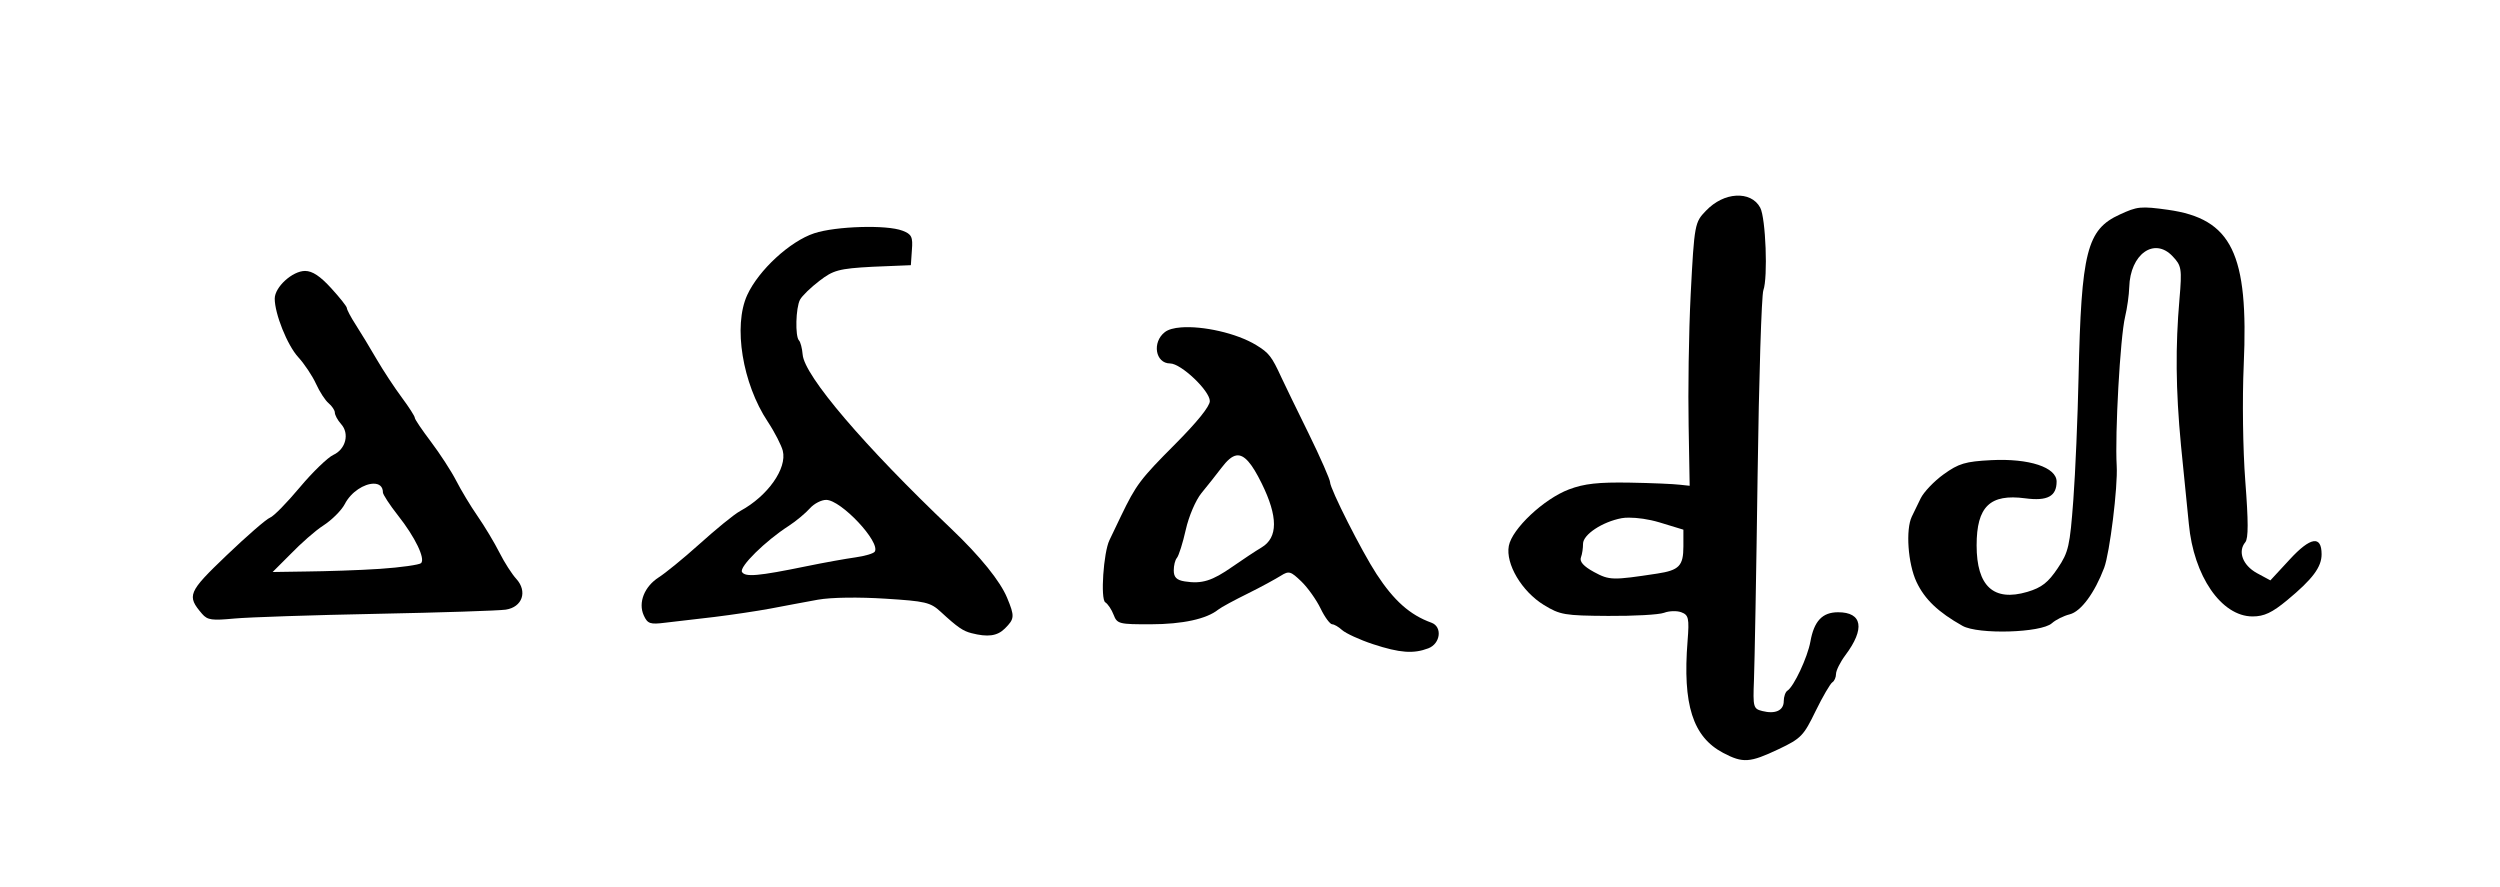
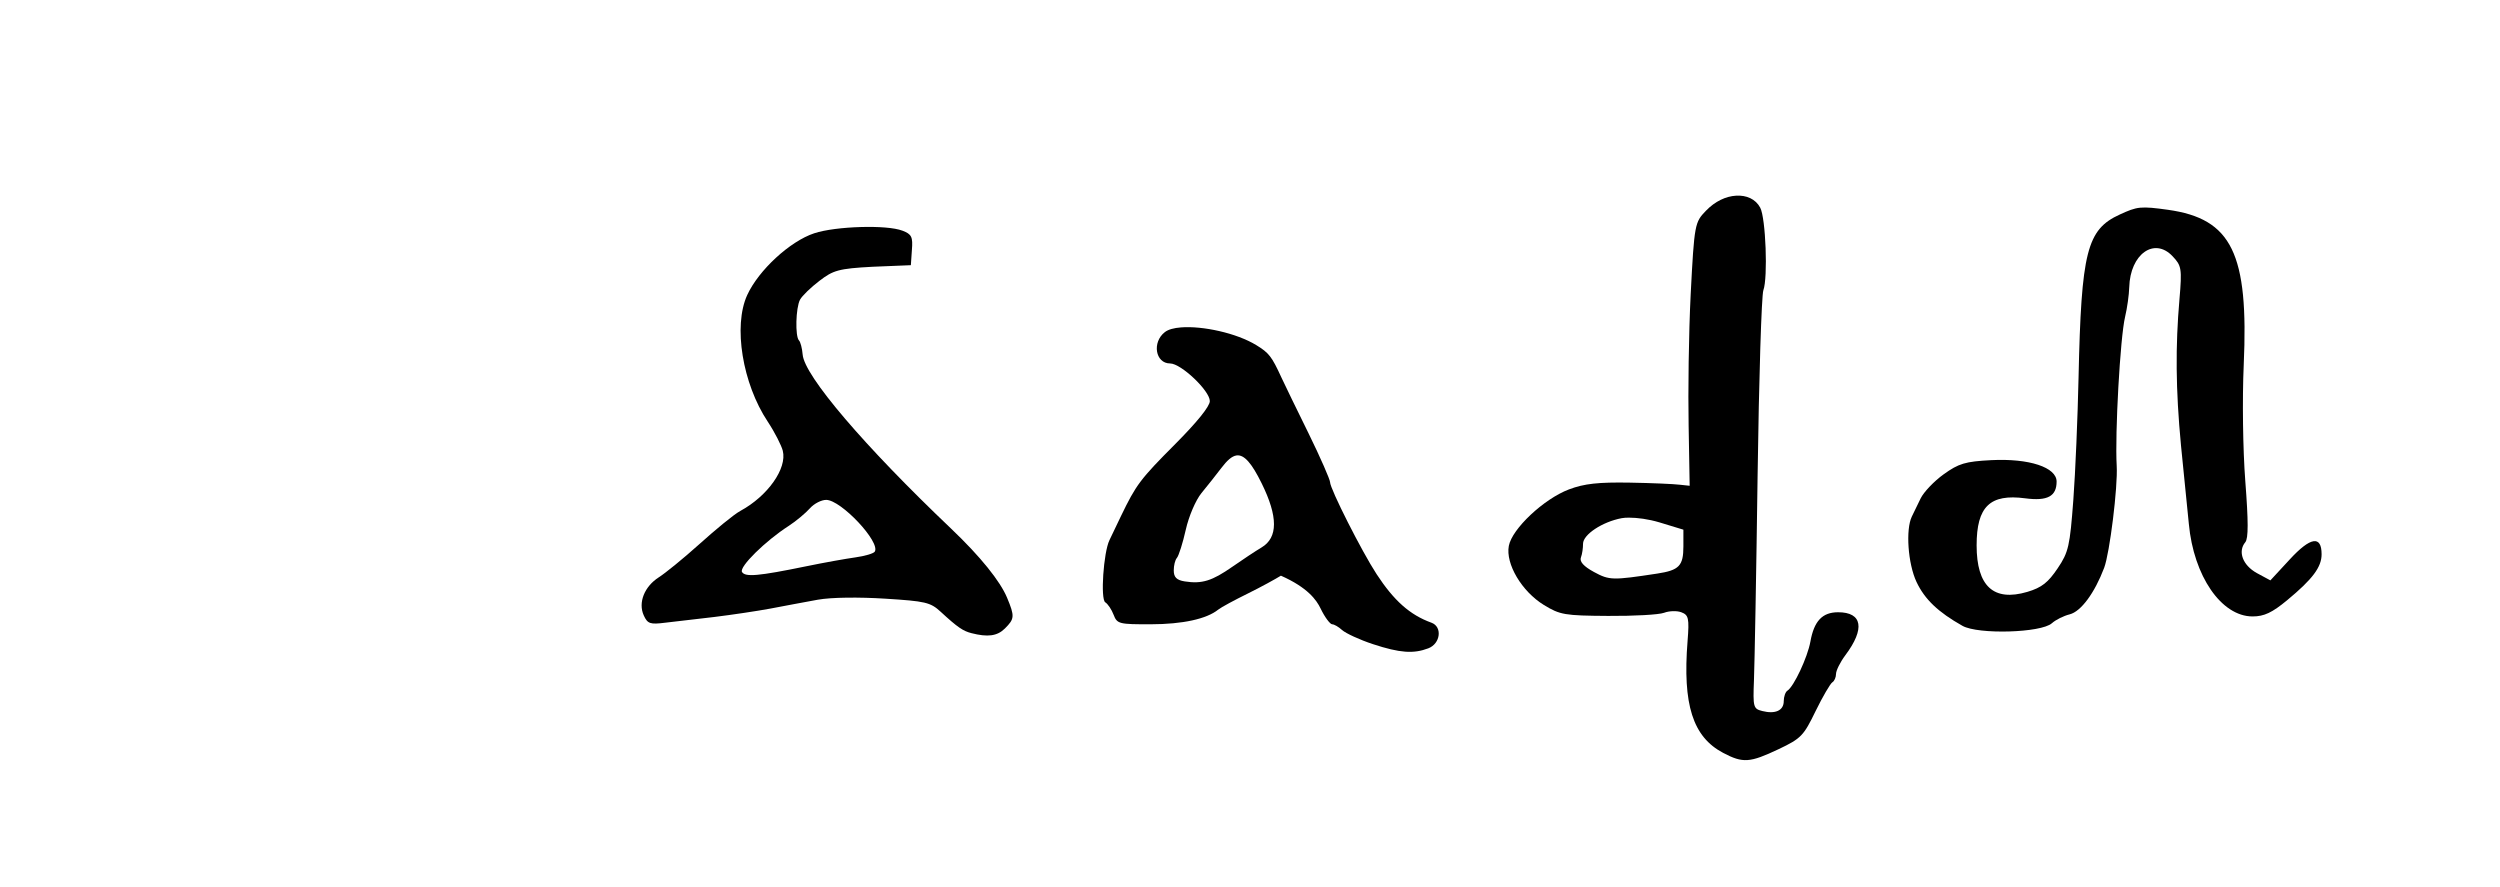
<svg xmlns="http://www.w3.org/2000/svg" version="1.0" width="149.466" height="53.011" id="svg2">
  <defs id="defs4" />
  <g transform="translate(52.821,-6.9480509e-2)" id="layer2" style="display:none">
    <rect width="31.949" height="34.973" ry="0.213" x="5.937" y="9.088" id="rect3211" style="fill:none;fill-opacity:1;fill-rule:nonzero;stroke:#000000;stroke-width:0.07;stroke-linecap:butt;stroke-linejoin:miter;marker:none;marker-start:none;marker-mid:none;marker-end:none;stroke-miterlimit:4;stroke-dasharray:none;stroke-dashoffset:0;stroke-opacity:1;visibility:visible;display:inline;overflow:visible;enable-background:accumulate" />
    <rect width="149.341" height="52.886" ry="0.066" x="-52.758" y="0.132" id="rect5498" style="opacity:1;fill:none;fill-opacity:1;fill-rule:nonzero;stroke:#000000;stroke-width:0.1;stroke-linecap:butt;stroke-linejoin:miter;marker:none;marker-start:none;marker-mid:none;marker-end:none;stroke-miterlimit:4;stroke-dasharray:none;stroke-dashoffset:0;stroke-opacity:1;visibility:visible;display:inline;overflow:visible;enable-background:accumulate" />
  </g>
  <g transform="translate(52.821,-6.9480509e-2)" id="layer3" style="display:inline">
    <g transform="translate(-4416.052,-161.982)" id="g6762" style="fill:#000000;display:inline">
      <path d="M 4414.688,175.625 C 4413.65,175.655 4412.565,175.782 4411.906,176 C 4410.46,176.477 4408.588,178.203 4407.906,179.688 C 4407.053,181.543 4407.626,184.99 4409.125,187.25 C 4409.559,187.904 4409.956,188.699 4410.031,189 C 4410.298,190.063 4409.123,191.713 4407.5,192.594 C 4407.089,192.817 4405.989,193.733 4405.031,194.594 C 4404.073,195.455 4402.994,196.328 4402.625,196.562 C 4401.758,197.115 4401.371,198.079 4401.719,198.844 C 4401.949,199.348 4402.103,199.394 4403,199.281 C 4403.558,199.211 4404.881,199.066 4405.938,198.938 C 4406.993,198.809 4408.489,198.585 4409.281,198.438 C 4410.073,198.29 4411.359,198.042 4412.125,197.906 C 4412.948,197.76 4414.595,197.745 4416.156,197.844 C 4418.551,197.995 4418.856,198.059 4419.469,198.625 C 4420.492,199.57 4420.814,199.779 4421.312,199.906 C 4422.274,200.152 4422.849,200.088 4423.312,199.625 C 4423.888,199.049 4423.906,198.903 4423.438,197.781 C 4423.028,196.802 4421.862,195.339 4420.094,193.656 C 4414.894,188.711 4411.318,184.516 4411.219,183.25 C 4411.188,182.865 4411.086,182.492 4411,182.406 C 4410.763,182.17 4410.804,180.451 4411.062,179.969 C 4411.188,179.734 4411.717,179.227 4412.219,178.844 C 4413.039,178.216 4413.354,178.108 4415.406,178 L 4417.688,177.906 L 4417.75,177 C 4417.815,176.217 4417.735,176.052 4417.188,175.844 C 4416.701,175.659 4415.725,175.595 4414.688,175.625 z M 4412.625,191.938 C 4413.513,191.938 4415.884,194.461 4415.531,195.031 C 4415.462,195.143 4414.939,195.297 4414.375,195.375 C 4413.811,195.453 4412.493,195.689 4411.438,195.906 C 4408.551,196.5 4407.786,196.561 4407.594,196.25 C 4407.406,195.946 4409.002,194.384 4410.375,193.5 C 4410.837,193.202 4411.405,192.719 4411.656,192.438 C 4411.908,192.156 4412.343,191.937 4412.625,191.938 z" id="path6758" style="fill:#000000;display:inline" />
-       <path d="M 4433.844,181.625 C 4433.415,181.658 4433.079,181.748 4432.875,181.906 C 4432.094,182.51 4432.305,183.781 4433.188,183.781 C 4433.842,183.781 4435.563,185.416 4435.562,186.031 C 4435.562,186.348 4434.785,187.303 4433.5,188.594 C 4431.396,190.707 4431.16,191.022 4430.25,192.906 C 4429.963,193.5 4429.664,194.135 4429.562,194.344 C 4429.205,195.075 4429.015,197.879 4429.312,198.062 C 4429.466,198.158 4429.692,198.495 4429.812,198.812 C 4430.02,199.358 4430.154,199.378 4432.031,199.375 C 4433.939,199.372 4435.368,199.057 4436.062,198.5 C 4436.243,198.355 4437.052,197.921 4437.844,197.531 C 4438.636,197.141 4439.52,196.652 4439.812,196.469 C 4440.295,196.166 4440.399,196.207 4441.031,196.812 C 4441.414,197.18 4441.939,197.919 4442.188,198.438 C 4442.436,198.956 4442.753,199.373 4442.875,199.375 C 4442.997,199.377 4443.252,199.522 4443.469,199.719 C 4443.686,199.915 4444.529,200.305 4445.312,200.562 C 4446.936,201.096 4447.745,201.147 4448.625,200.812 C 4449.355,200.535 4449.477,199.522 4448.812,199.281 C 4447.519,198.814 4446.567,197.959 4445.531,196.375 C 4444.656,195.037 4442.75,191.278 4442.75,190.875 C 4442.75,190.732 4442.183,189.422 4441.469,187.969 C 4440.755,186.516 4440.02,185.011 4439.844,184.625 C 4439.262,183.355 4439.092,183.146 4438.344,182.688 C 4437.157,181.961 4435.129,181.526 4433.844,181.625 z M 4437.156,189.281 C 4437.622,189.212 4438.075,189.763 4438.656,190.938 C 4439.647,192.941 4439.642,194.194 4438.656,194.781 C 4438.307,194.989 4437.519,195.51 4436.906,195.938 C 4435.707,196.774 4435.098,196.976 4434.062,196.812 C 4433.571,196.735 4433.406,196.556 4433.406,196.156 C 4433.406,195.861 4433.483,195.532 4433.594,195.406 C 4433.704,195.281 4433.948,194.511 4434.125,193.719 C 4434.305,192.916 4434.719,191.951 4435.062,191.531 C 4435.402,191.118 4435.938,190.443 4436.25,190.031 C 4436.592,189.581 4436.877,189.323 4437.156,189.281 z" id="path6756" style="fill:#000000;display:inline" />
-       <path d="M 4381.469,178.25 C 4380.714,178.25 4379.656,179.216 4379.656,179.906 C 4379.656,180.807 4380.401,182.683 4381.062,183.406 C 4381.425,183.802 4381.908,184.523 4382.125,185 C 4382.342,185.477 4382.675,185.99 4382.875,186.156 C 4383.075,186.323 4383.25,186.58 4383.25,186.719 C 4383.25,186.857 4383.411,187.17 4383.625,187.406 C 4384.138,187.973 4383.907,188.908 4383.156,189.25 C 4382.837,189.396 4381.929,190.264 4381.156,191.188 C 4380.383,192.111 4379.595,192.919 4379.375,193 C 4379.155,193.081 4377.988,194.097 4376.781,195.25 C 4374.468,197.46 4374.385,197.668 4375.312,198.75 C 4375.641,199.133 4375.915,199.154 4377.25,199.031 C 4378.108,198.952 4381.922,198.825 4385.75,198.75 C 4389.578,198.675 4393.053,198.562 4393.469,198.5 C 4394.456,198.352 4394.789,197.416 4394.094,196.656 C 4393.838,196.376 4393.385,195.674 4393.094,195.094 C 4392.802,194.514 4392.204,193.514 4391.781,192.906 C 4391.358,192.298 4390.793,191.351 4390.5,190.781 C 4390.207,190.211 4389.525,189.165 4389,188.469 C 4388.475,187.773 4388.032,187.126 4388.031,187.031 C 4388.031,186.936 4387.679,186.39 4387.25,185.812 C 4386.821,185.235 4386.146,184.211 4385.75,183.531 C 4385.354,182.852 4384.797,181.926 4384.5,181.469 C 4384.203,181.012 4383.969,180.562 4383.969,180.469 C 4383.969,180.376 4383.544,179.842 4383.031,179.281 C 4382.382,178.57 4381.914,178.25 4381.469,178.25 z M 4385.562,190.969 C 4385.89,190.965 4386.125,191.123 4386.125,191.5 C 4386.125,191.609 4386.526,192.237 4387.031,192.875 C 4388.043,194.155 4388.672,195.452 4388.406,195.719 C 4388.312,195.814 4387.214,195.977 4385.938,196.062 C 4384.661,196.148 4382.679,196.206 4381.562,196.219 L 4379.531,196.25 L 4380.625,195.156 C 4381.213,194.549 4382.071,193.784 4382.562,193.469 C 4383.054,193.153 4383.644,192.573 4383.844,192.188 C 4384.228,191.444 4385.017,190.975 4385.562,190.969 z" id="path6749" style="fill:#000000;display:inline" />
+       <path d="M 4433.844,181.625 C 4433.415,181.658 4433.079,181.748 4432.875,181.906 C 4432.094,182.51 4432.305,183.781 4433.188,183.781 C 4433.842,183.781 4435.563,185.416 4435.562,186.031 C 4435.562,186.348 4434.785,187.303 4433.5,188.594 C 4431.396,190.707 4431.16,191.022 4430.25,192.906 C 4429.963,193.5 4429.664,194.135 4429.562,194.344 C 4429.205,195.075 4429.015,197.879 4429.312,198.062 C 4429.466,198.158 4429.692,198.495 4429.812,198.812 C 4430.02,199.358 4430.154,199.378 4432.031,199.375 C 4433.939,199.372 4435.368,199.057 4436.062,198.5 C 4436.243,198.355 4437.052,197.921 4437.844,197.531 C 4438.636,197.141 4439.52,196.652 4439.812,196.469 C 4441.414,197.18 4441.939,197.919 4442.188,198.438 C 4442.436,198.956 4442.753,199.373 4442.875,199.375 C 4442.997,199.377 4443.252,199.522 4443.469,199.719 C 4443.686,199.915 4444.529,200.305 4445.312,200.562 C 4446.936,201.096 4447.745,201.147 4448.625,200.812 C 4449.355,200.535 4449.477,199.522 4448.812,199.281 C 4447.519,198.814 4446.567,197.959 4445.531,196.375 C 4444.656,195.037 4442.75,191.278 4442.75,190.875 C 4442.75,190.732 4442.183,189.422 4441.469,187.969 C 4440.755,186.516 4440.02,185.011 4439.844,184.625 C 4439.262,183.355 4439.092,183.146 4438.344,182.688 C 4437.157,181.961 4435.129,181.526 4433.844,181.625 z M 4437.156,189.281 C 4437.622,189.212 4438.075,189.763 4438.656,190.938 C 4439.647,192.941 4439.642,194.194 4438.656,194.781 C 4438.307,194.989 4437.519,195.51 4436.906,195.938 C 4435.707,196.774 4435.098,196.976 4434.062,196.812 C 4433.571,196.735 4433.406,196.556 4433.406,196.156 C 4433.406,195.861 4433.483,195.532 4433.594,195.406 C 4433.704,195.281 4433.948,194.511 4434.125,193.719 C 4434.305,192.916 4434.719,191.951 4435.062,191.531 C 4435.402,191.118 4435.938,190.443 4436.25,190.031 C 4436.592,189.581 4436.877,189.323 4437.156,189.281 z" id="path6756" style="fill:#000000;display:inline" />
      <path d="M 4491.188,174.469 C 4490.796,174.506 4490.477,174.643 4489.969,174.875 C 4487.993,175.775 4487.664,177.09 4487.5,184.625 C 4487.448,187.001 4487.312,190.277 4487.188,191.938 C 4486.981,194.702 4486.906,195.059 4486.25,196.031 C 4485.686,196.867 4485.309,197.18 4484.438,197.438 C 4482.419,198.033 4481.406,197.101 4481.406,194.656 C 4481.406,192.332 4482.208,191.565 4484.312,191.844 C 4485.646,192.021 4486.188,191.719 4486.188,190.844 C 4486.188,189.992 4484.552,189.448 4482.281,189.562 C 4480.732,189.641 4480.333,189.762 4479.438,190.406 C 4478.866,190.817 4478.249,191.465 4478.062,191.844 C 4477.876,192.223 4477.642,192.708 4477.531,192.938 C 4477.159,193.709 4477.296,195.746 4477.812,196.844 C 4478.302,197.885 4479.116,198.657 4480.562,199.469 C 4481.503,199.996 4485.268,199.888 4485.906,199.312 C 4486.133,199.108 4486.611,198.87 4486.969,198.781 C 4487.647,198.612 4488.463,197.499 4489.031,196 C 4489.363,195.124 4489.855,191.153 4489.781,189.906 C 4489.669,187.99 4489.99,182.221 4490.281,181 C 4490.407,180.472 4490.518,179.681 4490.531,179.219 C 4490.586,177.245 4492.03,176.209 4493.125,177.375 C 4493.651,177.935 4493.694,178.088 4493.531,179.969 C 4493.292,182.73 4493.303,185.306 4493.625,188.688 C 4493.776,190.272 4494.002,192.385 4494.094,193.375 C 4494.382,196.485 4496.034,198.906 4497.906,198.906 C 4498.598,198.906 4499.074,198.677 4499.969,197.938 C 4501.499,196.673 4502.032,195.952 4502.031,195.188 C 4502.031,194.046 4501.364,194.152 4500.125,195.5 L 4498.969,196.75 L 4498.156,196.312 C 4497.308,195.84 4497.011,195.02 4497.469,194.469 C 4497.659,194.239 4497.654,193.221 4497.469,190.812 C 4497.325,188.937 4497.284,185.905 4497.375,183.875 C 4497.675,177.215 4496.667,175.13 4492.844,174.594 C 4492.063,174.484 4491.579,174.432 4491.188,174.469 z" id="path6742" style="fill:#000000;display:inline" />
      <path d="M 4467.031,173.75 C 4466.422,173.783 4465.768,174.083 4465.219,174.656 C 4464.563,175.341 4464.528,175.413 4464.312,179.625 C 4464.192,181.976 4464.149,185.52 4464.188,187.5 L 4464.25,191.094 L 4463.656,191.031 C 4463.326,190.988 4461.976,190.928 4460.656,190.906 C 4458.809,190.876 4457.955,190.962 4457.031,191.312 C 4455.523,191.885 4453.629,193.668 4453.438,194.688 C 4453.236,195.76 4454.208,197.407 4455.531,198.219 C 4456.501,198.813 4456.774,198.858 4459.375,198.875 C 4460.917,198.885 4462.413,198.803 4462.719,198.688 C 4463.024,198.572 4463.485,198.557 4463.75,198.656 C 4464.182,198.818 4464.234,199.004 4464.125,200.375 C 4463.822,204.181 4464.438,206.105 4466.25,207.062 C 4467.438,207.69 4467.85,207.654 4469.562,206.844 C 4470.926,206.199 4471.065,206.033 4471.781,204.562 C 4472.206,203.692 4472.66,202.919 4472.781,202.844 C 4472.903,202.769 4473,202.543 4473,202.344 C 4473,202.145 4473.248,201.639 4473.562,201.219 C 4474.743,199.642 4474.579,198.656 4473.125,198.656 C 4472.181,198.656 4471.688,199.181 4471.469,200.406 C 4471.298,201.357 4470.473,203.11 4470.094,203.344 C 4469.975,203.417 4469.875,203.708 4469.875,203.969 C 4469.875,204.532 4469.372,204.758 4468.594,204.562 C 4468.059,204.428 4468.029,204.337 4468.094,202.719 C 4468.131,201.78 4468.235,196.263 4468.312,190.469 C 4468.391,184.675 4468.547,179.705 4468.656,179.406 C 4468.935,178.646 4468.797,175.082 4468.469,174.469 C 4468.186,173.941 4467.641,173.717 4467.031,173.75 z M 4460.625,193 C 4461.121,193.001 4461.768,193.083 4462.438,193.281 L 4463.875,193.719 L 4463.875,194.719 C 4463.875,195.882 4463.62,196.145 4462.312,196.344 C 4459.644,196.749 4459.458,196.752 4458.531,196.25 C 4457.903,195.909 4457.654,195.624 4457.75,195.375 C 4457.827,195.175 4457.875,194.818 4457.875,194.562 C 4457.875,194.014 4459.025,193.249 4460.188,193.031 C 4460.315,193.007 4460.46,193 4460.625,193 z" id="path6744" style="fill:#000000;display:inline" />
    </g>
  </g>
</svg>